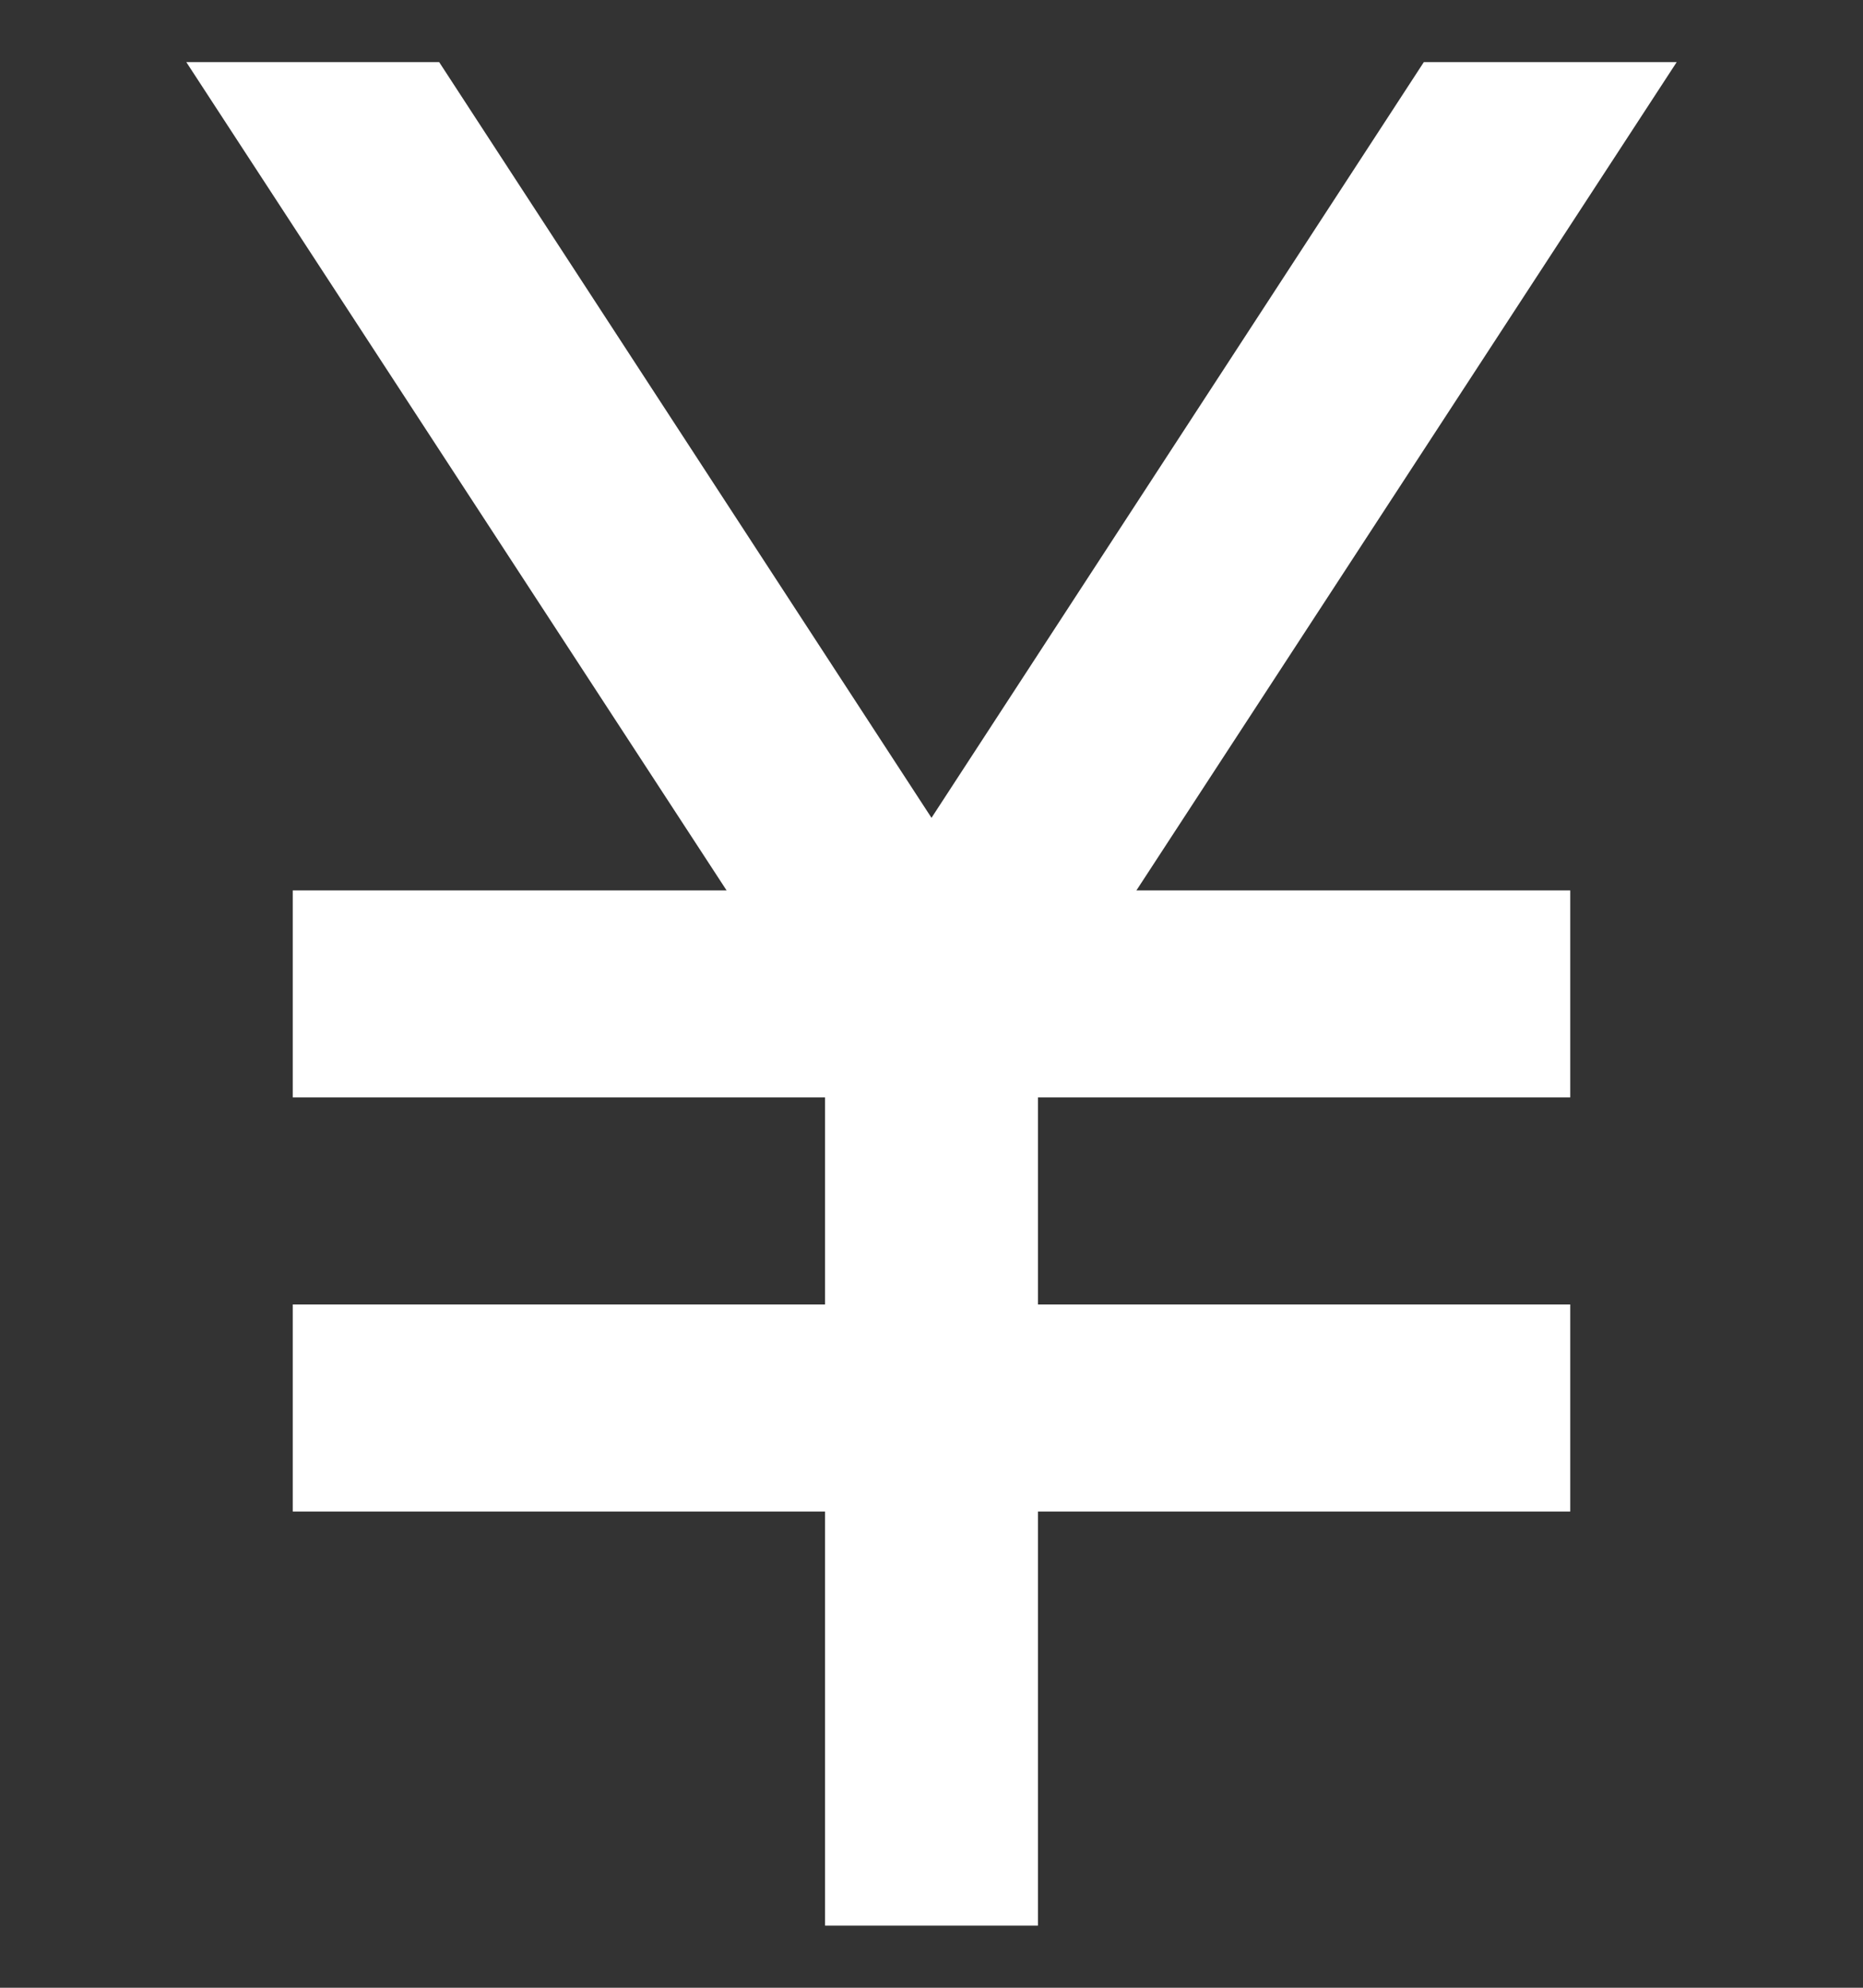
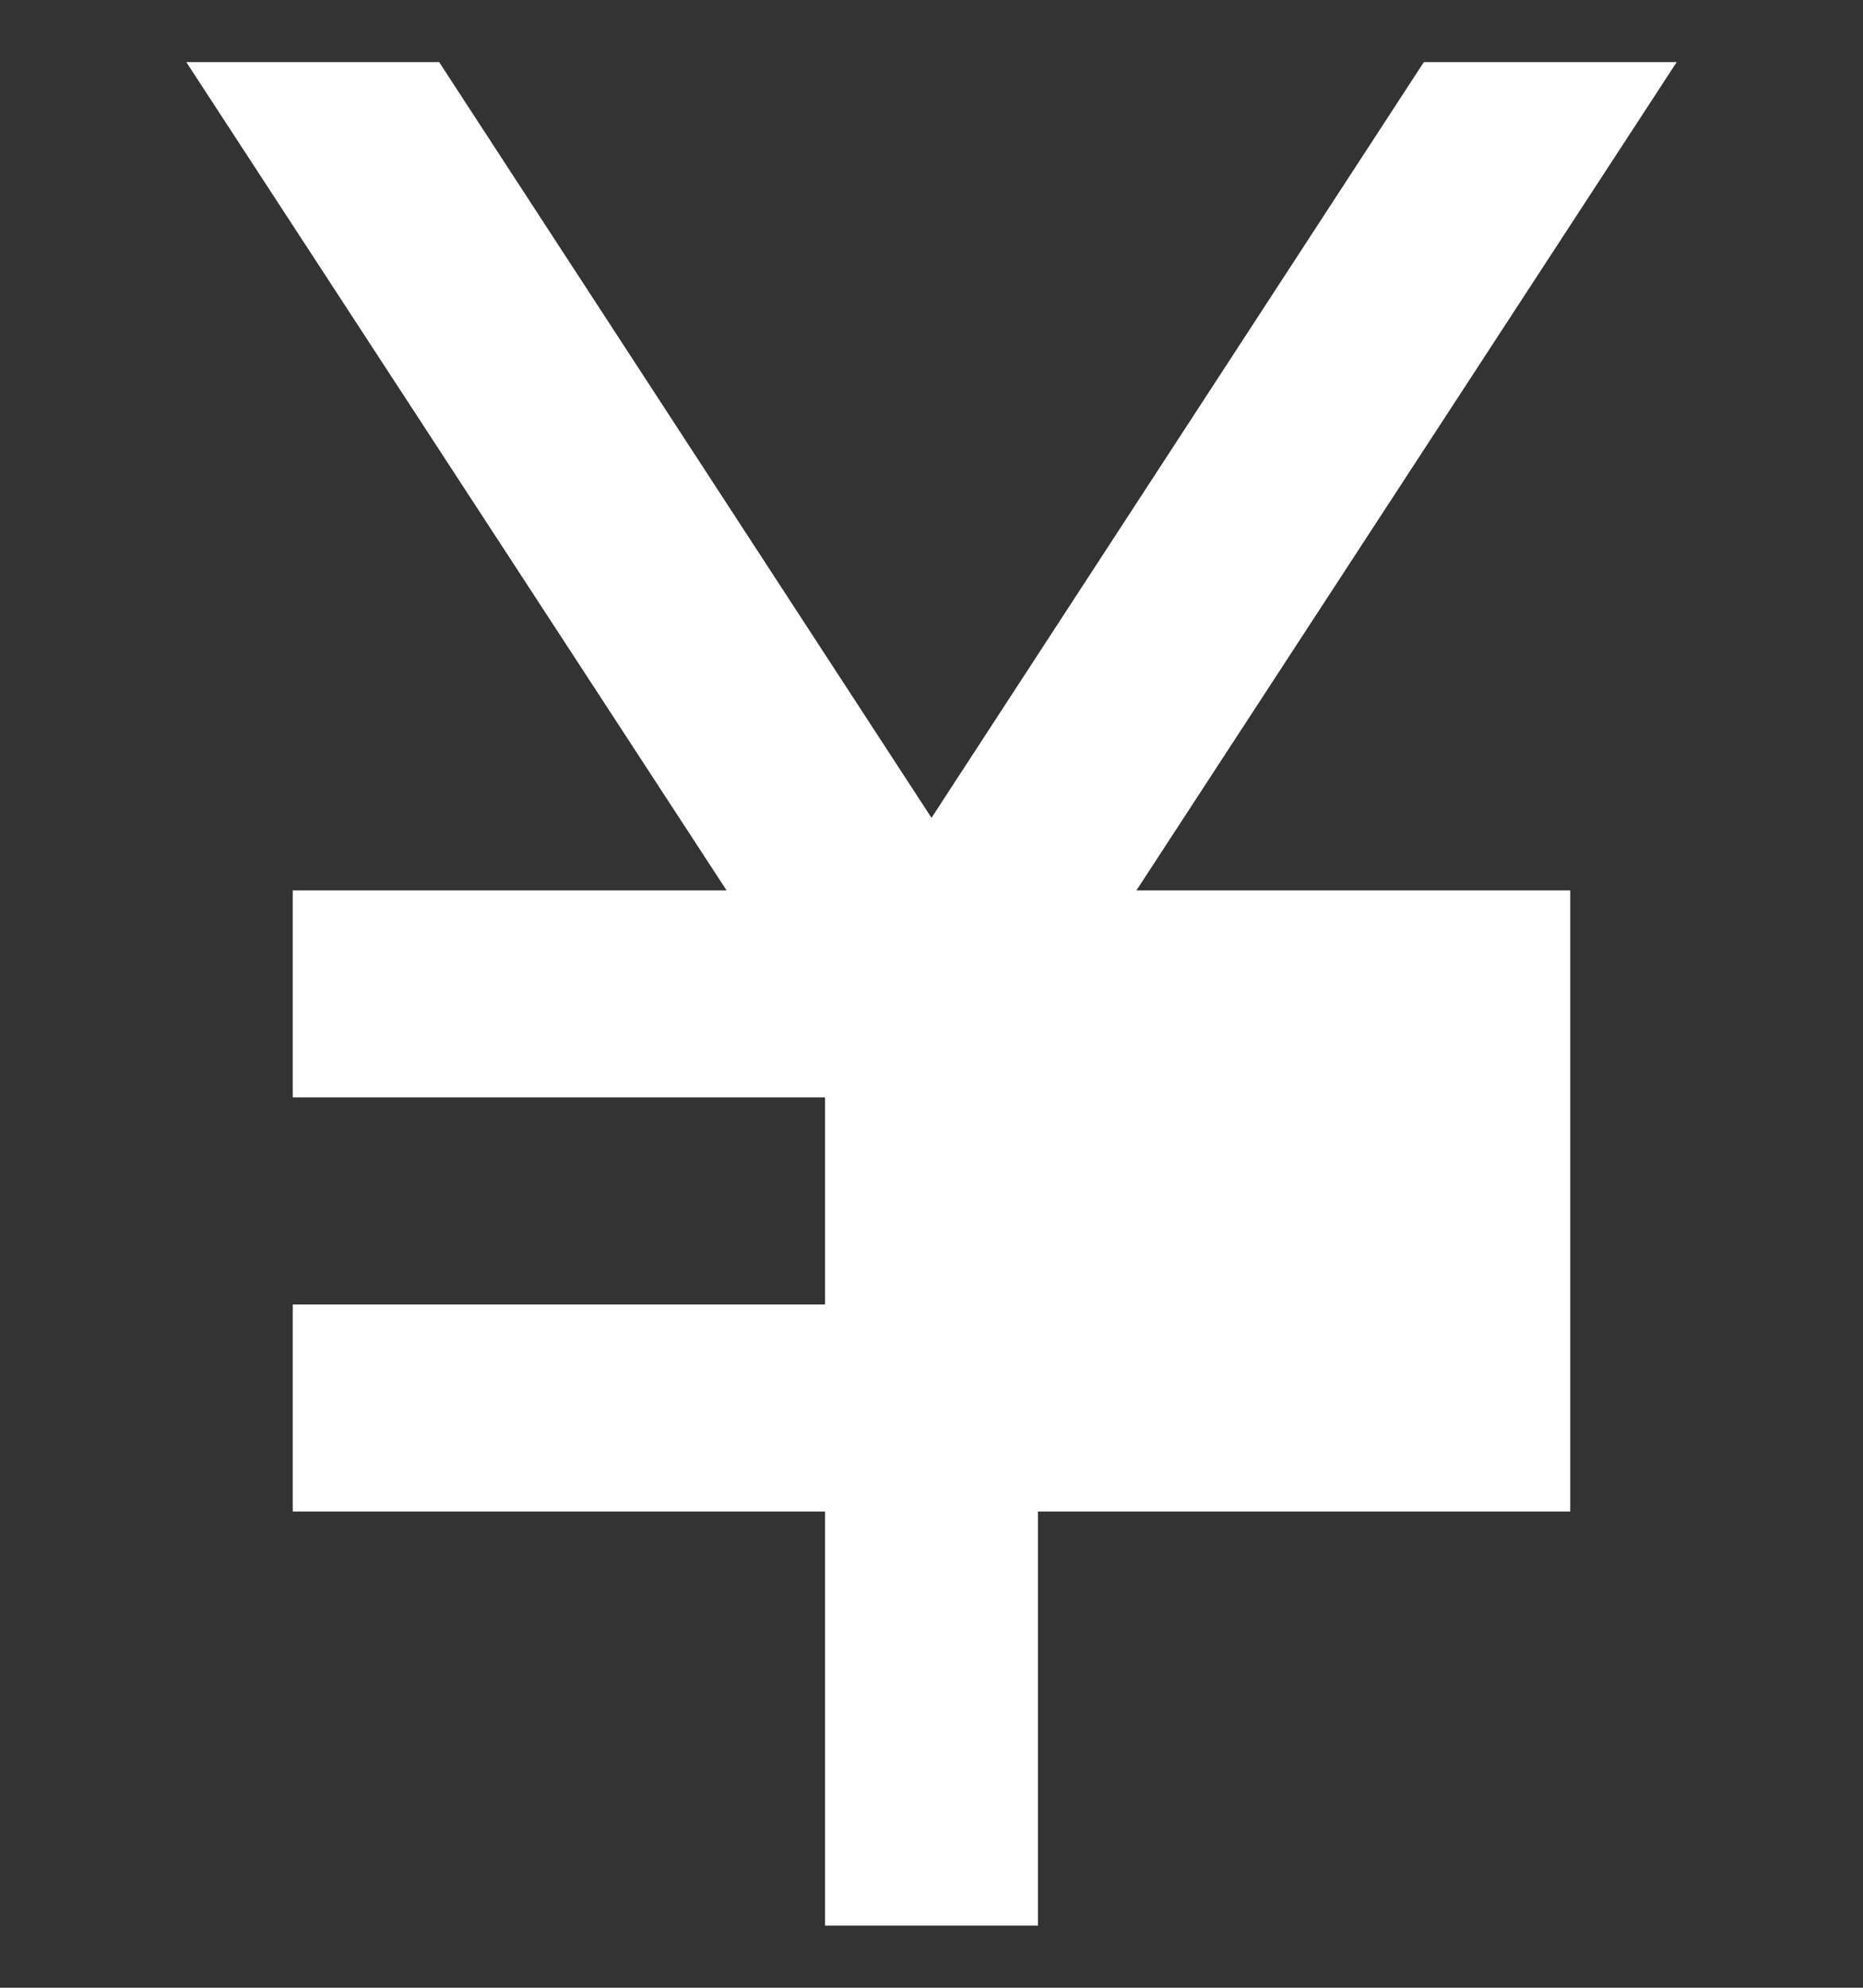
<svg xmlns="http://www.w3.org/2000/svg" width="15" height="16" viewBox="0 0 15 16" fill="none">
  <rect x="0" y="0" width="15" height="16" fill="#333333" stroke="none" />
-   <path d="M6.643 15.5V12.167H2.357V10.5H6.643V8.833H2.357V7.167H5.85L1.5 0.5H3.536L7.5 6.583L11.464 0.5H13.5L9.15 7.167H12.643V8.833H8.357V10.5H12.643V12.167H8.357V15.5H6.643Z" fill="white" />
+   <path d="M6.643 15.5V12.167H2.357V10.5H6.643V8.833H2.357V7.167H5.85L1.5 0.5H3.536L7.5 6.583L11.464 0.5H13.5L9.15 7.167H12.643V8.833V10.5H12.643V12.167H8.357V15.5H6.643Z" fill="white" />
</svg>